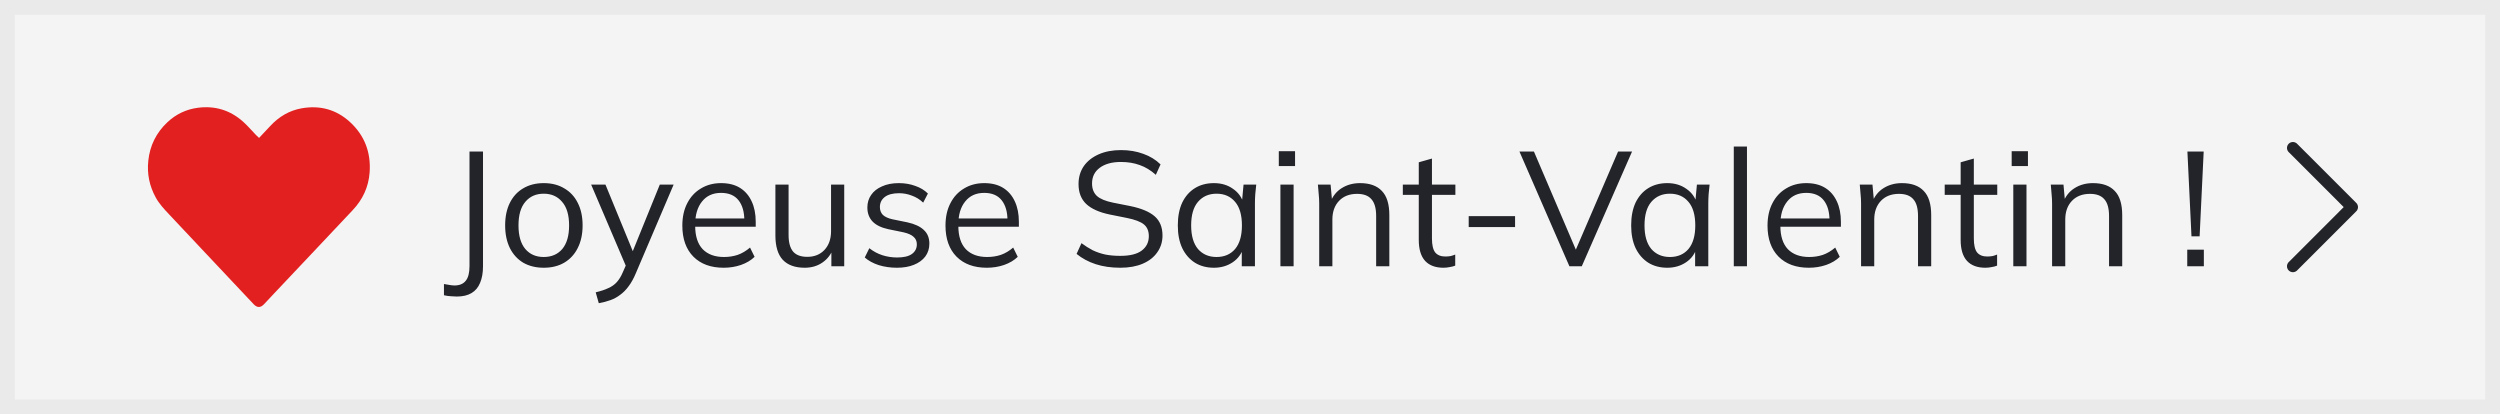
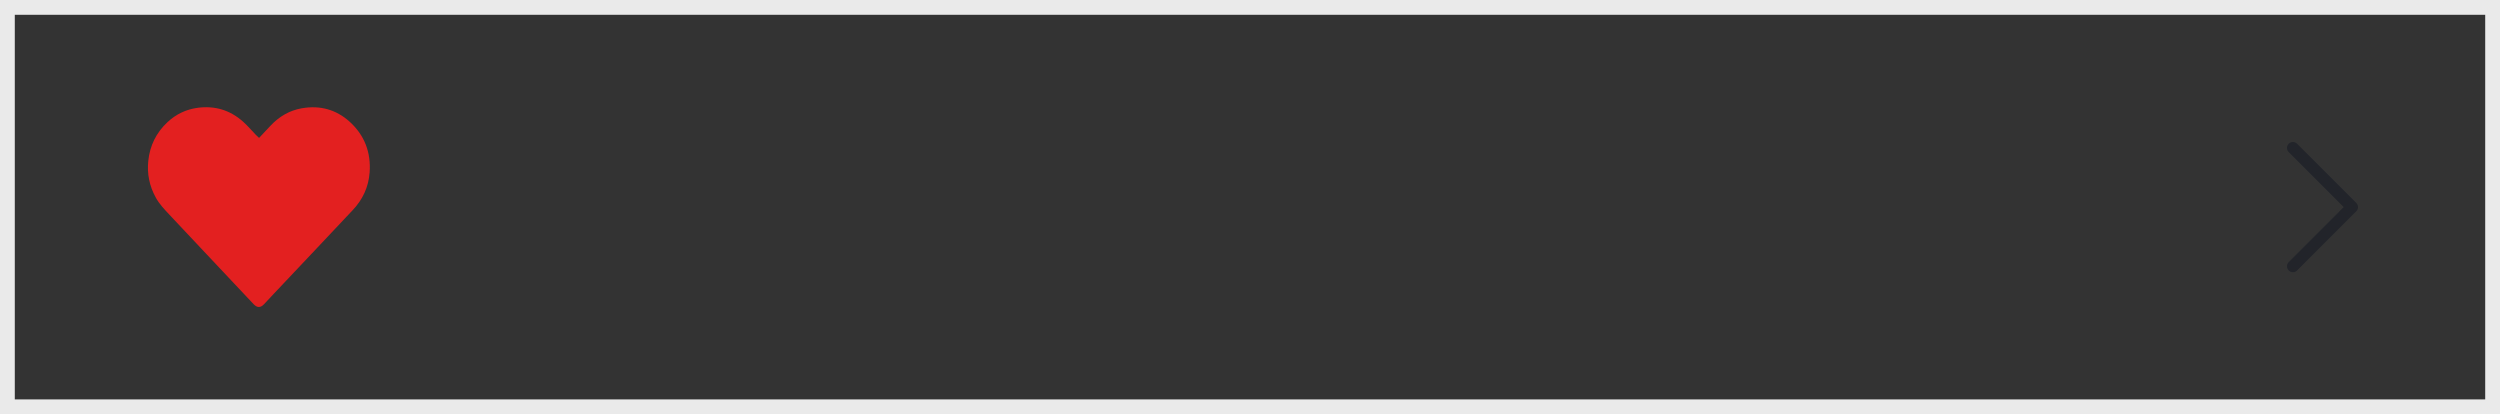
<svg xmlns="http://www.w3.org/2000/svg" width="169" height="28" viewBox="0 0 169 28" fill="none">
  <rect x="0" y="0" width="169" height="28" fill="#333333" stroke="none" />
-   <rect x="0.5" y="0.5" width="168" height="27" fill="#F4F4F4" />
  <rect x="0.5" y="0.5" width="168" height="27" stroke="#EAEAEA" />
  <g clip-path="url(#clip0_1887_141)">
    <path d="M17.513 9.323C17.767 9.053 18.023 8.786 18.273 8.514C18.855 7.885 19.561 7.466 20.405 7.319C21.626 7.106 22.724 7.4 23.644 8.235C24.649 9.148 25.083 10.309 24.987 11.656C24.916 12.642 24.518 13.495 23.834 14.215C23.016 15.077 22.204 15.946 21.388 16.811C20.438 17.819 19.486 18.826 18.534 19.833C18.305 20.076 18.077 20.322 17.848 20.565C17.609 20.818 17.38 20.812 17.143 20.56C16.089 19.438 15.032 18.319 13.977 17.198C13.136 16.303 12.297 15.406 11.453 14.514C11.109 14.151 10.766 13.788 10.524 13.344C10.1 12.569 9.932 11.742 10.025 10.865C10.133 9.839 10.564 8.968 11.317 8.263C11.896 7.721 12.582 7.39 13.37 7.286C14.533 7.133 15.561 7.447 16.435 8.227C16.745 8.504 17.015 8.826 17.305 9.126C17.368 9.191 17.436 9.251 17.513 9.323V9.323Z" fill="#E32020" />
  </g>
-   <path d="M30.869 20.046C30.752 20.046 30.616 20.039 30.462 20.024C30.315 20.017 30.165 19.995 30.011 19.958V19.199C30.15 19.228 30.279 19.25 30.396 19.265C30.521 19.287 30.631 19.298 30.726 19.298C31.063 19.298 31.316 19.192 31.485 18.979C31.654 18.774 31.738 18.444 31.738 17.989V10.245H32.651V18C32.651 18.44 32.585 18.814 32.453 19.122C32.328 19.43 32.134 19.661 31.87 19.815C31.613 19.969 31.28 20.046 30.869 20.046ZM36.755 18.099C36.227 18.099 35.765 17.985 35.369 17.758C34.98 17.523 34.68 17.193 34.467 16.768C34.255 16.335 34.148 15.826 34.148 15.239C34.148 14.645 34.255 14.135 34.467 13.71C34.68 13.285 34.98 12.958 35.369 12.731C35.765 12.496 36.227 12.379 36.755 12.379C37.291 12.379 37.752 12.496 38.141 12.731C38.537 12.958 38.842 13.285 39.054 13.71C39.274 14.135 39.384 14.645 39.384 15.239C39.384 15.826 39.274 16.335 39.054 16.768C38.842 17.193 38.537 17.523 38.141 17.758C37.752 17.985 37.291 18.099 36.755 18.099ZM36.755 17.373C37.283 17.373 37.701 17.193 38.009 16.834C38.317 16.467 38.471 15.936 38.471 15.239C38.471 14.535 38.313 14.003 37.998 13.644C37.69 13.277 37.276 13.094 36.755 13.094C36.234 13.094 35.82 13.277 35.512 13.644C35.204 14.003 35.05 14.535 35.05 15.239C35.05 15.936 35.204 16.467 35.512 16.834C35.82 17.193 36.234 17.373 36.755 17.373ZM40.478 20.497L40.269 19.76C40.614 19.679 40.9 19.584 41.127 19.474C41.362 19.371 41.556 19.232 41.71 19.056C41.864 18.88 41.996 18.66 42.106 18.396L42.392 17.747L42.37 18.121L39.961 12.478H40.929L42.92 17.329H42.634L44.603 12.478H45.538L42.986 18.462C42.839 18.814 42.678 19.107 42.502 19.342C42.326 19.584 42.135 19.778 41.93 19.925C41.732 20.079 41.512 20.2 41.27 20.288C41.028 20.376 40.764 20.446 40.478 20.497ZM48.92 18.099C48.054 18.099 47.372 17.85 46.874 17.351C46.375 16.845 46.126 16.145 46.126 15.25C46.126 14.671 46.236 14.168 46.456 13.743C46.676 13.31 46.984 12.977 47.38 12.742C47.776 12.5 48.23 12.379 48.744 12.379C49.25 12.379 49.675 12.485 50.02 12.698C50.364 12.911 50.628 13.215 50.812 13.611C50.995 14 51.087 14.462 51.087 14.997V15.327H46.808V14.766H50.504L50.317 14.909C50.317 14.322 50.185 13.864 49.921 13.534C49.657 13.204 49.264 13.039 48.744 13.039C48.194 13.039 47.765 13.233 47.457 13.622C47.149 14.003 46.995 14.52 46.995 15.173V15.272C46.995 15.961 47.163 16.486 47.501 16.845C47.845 17.197 48.326 17.373 48.942 17.373C49.272 17.373 49.58 17.325 49.866 17.23C50.159 17.127 50.438 16.962 50.702 16.735L51.01 17.362C50.768 17.597 50.46 17.78 50.086 17.912C49.719 18.037 49.33 18.099 48.92 18.099ZM54.397 18.099C53.744 18.099 53.249 17.919 52.912 17.56C52.582 17.201 52.417 16.651 52.417 15.91V12.478H53.308V15.888C53.308 16.394 53.411 16.768 53.616 17.01C53.821 17.245 54.14 17.362 54.573 17.362C55.057 17.362 55.446 17.204 55.739 16.889C56.032 16.574 56.179 16.152 56.179 15.624V12.478H57.07V18H56.201V16.757H56.344C56.19 17.182 55.941 17.512 55.596 17.747C55.259 17.982 54.859 18.099 54.397 18.099ZM60.636 18.099C60.196 18.099 59.785 18.04 59.404 17.923C59.022 17.798 58.707 17.626 58.458 17.406L58.766 16.779C59.037 16.992 59.33 17.149 59.646 17.252C59.968 17.355 60.302 17.406 60.647 17.406C61.087 17.406 61.417 17.329 61.637 17.175C61.864 17.014 61.978 16.794 61.978 16.515C61.978 16.302 61.904 16.134 61.758 16.009C61.618 15.877 61.387 15.774 61.065 15.701L60.042 15.492C59.572 15.389 59.22 15.217 58.986 14.975C58.751 14.726 58.634 14.41 58.634 14.029C58.634 13.706 58.718 13.424 58.887 13.182C59.055 12.933 59.301 12.738 59.624 12.599C59.946 12.452 60.324 12.379 60.757 12.379C61.16 12.379 61.53 12.441 61.868 12.566C62.212 12.683 62.498 12.856 62.726 13.083L62.407 13.699C62.187 13.486 61.934 13.329 61.648 13.226C61.369 13.116 61.079 13.061 60.779 13.061C60.346 13.061 60.02 13.149 59.8 13.325C59.587 13.494 59.481 13.717 59.481 13.996C59.481 14.209 59.547 14.385 59.679 14.524C59.818 14.656 60.031 14.755 60.317 14.821L61.34 15.03C61.838 15.14 62.209 15.312 62.451 15.547C62.7 15.774 62.825 16.082 62.825 16.471C62.825 16.801 62.733 17.091 62.55 17.34C62.366 17.582 62.11 17.769 61.78 17.901C61.457 18.033 61.076 18.099 60.636 18.099ZM66.709 18.099C65.843 18.099 65.161 17.85 64.663 17.351C64.164 16.845 63.915 16.145 63.915 15.25C63.915 14.671 64.025 14.168 64.245 13.743C64.465 13.31 64.773 12.977 65.169 12.742C65.565 12.5 66.019 12.379 66.533 12.379C67.039 12.379 67.464 12.485 67.809 12.698C68.153 12.911 68.417 13.215 68.601 13.611C68.784 14 68.876 14.462 68.876 14.997V15.327H64.597V14.766H68.293L68.106 14.909C68.106 14.322 67.974 13.864 67.71 13.534C67.446 13.204 67.053 13.039 66.533 13.039C65.983 13.039 65.554 13.233 65.246 13.622C64.938 14.003 64.784 14.52 64.784 15.173V15.272C64.784 15.961 64.952 16.486 65.29 16.845C65.634 17.197 66.115 17.373 66.731 17.373C67.061 17.373 67.369 17.325 67.655 17.23C67.948 17.127 68.227 16.962 68.491 16.735L68.799 17.362C68.557 17.597 68.249 17.78 67.875 17.912C67.508 18.037 67.119 18.099 66.709 18.099ZM75.736 18.099C75.113 18.099 74.556 18.018 74.064 17.857C73.573 17.696 73.144 17.465 72.777 17.164L73.107 16.438C73.364 16.629 73.621 16.79 73.877 16.922C74.141 17.047 74.424 17.142 74.724 17.208C75.025 17.267 75.362 17.296 75.736 17.296C76.389 17.296 76.873 17.175 77.188 16.933C77.504 16.691 77.661 16.368 77.661 15.965C77.661 15.62 77.551 15.356 77.331 15.173C77.111 14.99 76.726 14.843 76.176 14.733L75.021 14.502C74.31 14.355 73.778 14.117 73.426 13.787C73.082 13.457 72.909 13.01 72.909 12.445C72.909 11.983 73.027 11.58 73.261 11.235C73.503 10.89 73.841 10.623 74.273 10.432C74.706 10.241 75.208 10.146 75.78 10.146C76.33 10.146 76.833 10.23 77.287 10.399C77.742 10.56 78.131 10.799 78.453 11.114L78.134 11.818C77.79 11.51 77.427 11.29 77.045 11.158C76.671 11.019 76.246 10.949 75.769 10.949C75.168 10.949 74.691 11.081 74.339 11.345C73.995 11.602 73.822 11.954 73.822 12.401C73.822 12.76 73.932 13.043 74.152 13.248C74.372 13.446 74.735 13.596 75.241 13.699L76.407 13.93C77.155 14.084 77.705 14.315 78.057 14.623C78.409 14.931 78.585 15.364 78.585 15.921C78.585 16.346 78.468 16.724 78.233 17.054C78.006 17.384 77.68 17.641 77.254 17.824C76.829 18.007 76.323 18.099 75.736 18.099ZM82.062 18.099C81.57 18.099 81.141 17.985 80.775 17.758C80.408 17.523 80.122 17.193 79.917 16.768C79.719 16.343 79.62 15.833 79.62 15.239C79.62 14.638 79.719 14.124 79.917 13.699C80.122 13.274 80.408 12.947 80.775 12.72C81.141 12.493 81.57 12.379 82.062 12.379C82.561 12.379 82.99 12.507 83.349 12.764C83.716 13.013 83.957 13.354 84.075 13.787H83.943L84.064 12.478H84.922C84.9 12.691 84.878 12.907 84.856 13.127C84.841 13.34 84.834 13.549 84.834 13.754V18H83.943V16.702H84.064C83.947 17.135 83.704 17.476 83.338 17.725C82.971 17.974 82.546 18.099 82.062 18.099ZM82.238 17.373C82.766 17.373 83.184 17.193 83.492 16.834C83.8 16.467 83.954 15.936 83.954 15.239C83.954 14.535 83.8 14.003 83.492 13.644C83.184 13.277 82.766 13.094 82.238 13.094C81.717 13.094 81.299 13.277 80.984 13.644C80.676 14.003 80.522 14.535 80.522 15.239C80.522 15.936 80.676 16.467 80.984 16.834C81.299 17.193 81.717 17.373 82.238 17.373ZM86.556 18V12.478H87.448V18H86.556ZM86.447 11.224V10.223H87.546V11.224H86.447ZM89.178 18V13.754C89.178 13.549 89.167 13.34 89.145 13.127C89.13 12.907 89.112 12.691 89.09 12.478H89.948L90.058 13.688H89.926C90.087 13.263 90.344 12.94 90.696 12.72C91.055 12.493 91.469 12.379 91.939 12.379C92.591 12.379 93.083 12.555 93.413 12.907C93.75 13.252 93.919 13.798 93.919 14.546V18H93.028V14.601C93.028 14.08 92.921 13.703 92.709 13.468C92.503 13.226 92.181 13.105 91.741 13.105C91.227 13.105 90.82 13.263 90.52 13.578C90.219 13.893 90.069 14.315 90.069 14.843V18H89.178ZM97.581 18.099C97.038 18.099 96.624 17.945 96.338 17.637C96.052 17.322 95.909 16.849 95.909 16.218V13.171H94.831V12.478H95.909V10.971L96.8 10.718V12.478H98.384V13.171H96.8V16.119C96.8 16.559 96.873 16.874 97.02 17.065C97.174 17.248 97.401 17.34 97.702 17.34C97.841 17.34 97.966 17.329 98.076 17.307C98.186 17.278 98.285 17.245 98.373 17.208V17.956C98.27 18 98.146 18.033 97.999 18.055C97.86 18.084 97.72 18.099 97.581 18.099ZM99.284 15.349V14.612H102.419V15.349H99.284ZM106.092 18L102.715 10.245H103.694L106.697 17.274H106.356L109.381 10.245H110.327L106.928 18H106.092ZM112.709 18.099C112.218 18.099 111.789 17.985 111.422 17.758C111.056 17.523 110.77 17.193 110.564 16.768C110.366 16.343 110.267 15.833 110.267 15.239C110.267 14.638 110.366 14.124 110.564 13.699C110.77 13.274 111.056 12.947 111.422 12.72C111.789 12.493 112.218 12.379 112.709 12.379C113.208 12.379 113.637 12.507 113.996 12.764C114.363 13.013 114.605 13.354 114.722 13.787H114.59L114.711 12.478H115.569C115.547 12.691 115.525 12.907 115.503 13.127C115.489 13.34 115.481 13.549 115.481 13.754V18H114.59V16.702H114.711C114.594 17.135 114.352 17.476 113.985 17.725C113.619 17.974 113.193 18.099 112.709 18.099ZM112.885 17.373C113.413 17.373 113.831 17.193 114.139 16.834C114.447 16.467 114.601 15.936 114.601 15.239C114.601 14.535 114.447 14.003 114.139 13.644C113.831 13.277 113.413 13.094 112.885 13.094C112.365 13.094 111.947 13.277 111.631 13.644C111.323 14.003 111.169 14.535 111.169 15.239C111.169 15.936 111.323 16.467 111.631 16.834C111.947 17.193 112.365 17.373 112.885 17.373ZM117.204 18V9.904H118.095V18H117.204ZM122.278 18.099C121.413 18.099 120.731 17.85 120.232 17.351C119.733 16.845 119.484 16.145 119.484 15.25C119.484 14.671 119.594 14.168 119.814 13.743C120.034 13.31 120.342 12.977 120.738 12.742C121.134 12.5 121.589 12.379 122.102 12.379C122.608 12.379 123.033 12.485 123.378 12.698C123.723 12.911 123.987 13.215 124.17 13.611C124.353 14 124.445 14.462 124.445 14.997V15.327H120.166V14.766H123.862L123.675 14.909C123.675 14.322 123.543 13.864 123.279 13.534C123.015 13.204 122.623 13.039 122.102 13.039C121.552 13.039 121.123 13.233 120.815 13.622C120.507 14.003 120.353 14.52 120.353 15.173V15.272C120.353 15.961 120.522 16.486 120.859 16.845C121.204 17.197 121.684 17.373 122.3 17.373C122.63 17.373 122.938 17.325 123.224 17.23C123.517 17.127 123.796 16.962 124.06 16.735L124.368 17.362C124.126 17.597 123.818 17.78 123.444 17.912C123.077 18.037 122.689 18.099 122.278 18.099ZM125.808 18V13.754C125.808 13.549 125.797 13.34 125.775 13.127C125.761 12.907 125.742 12.691 125.72 12.478H126.578L126.688 13.688H126.556C126.718 13.263 126.974 12.94 127.326 12.72C127.686 12.493 128.1 12.379 128.569 12.379C129.222 12.379 129.713 12.555 130.043 12.907C130.381 13.252 130.549 13.798 130.549 14.546V18H129.658V14.601C129.658 14.08 129.552 13.703 129.339 13.468C129.134 13.226 128.811 13.105 128.371 13.105C127.858 13.105 127.451 13.263 127.15 13.578C126.85 13.893 126.699 14.315 126.699 14.843V18H125.808ZM134.212 18.099C133.669 18.099 133.255 17.945 132.969 17.637C132.683 17.322 132.54 16.849 132.54 16.218V13.171H131.462V12.478H132.54V10.971L133.431 10.718V12.478H135.015V13.171H133.431V16.119C133.431 16.559 133.504 16.874 133.651 17.065C133.805 17.248 134.032 17.34 134.333 17.34C134.472 17.34 134.597 17.329 134.707 17.307C134.817 17.278 134.916 17.245 135.004 17.208V17.956C134.901 18 134.776 18.033 134.63 18.055C134.49 18.084 134.351 18.099 134.212 18.099ZM136.099 18V12.478H136.99V18H136.099ZM135.989 11.224V10.223H137.089V11.224H135.989ZM138.721 18V13.754C138.721 13.549 138.71 13.34 138.688 13.127C138.673 12.907 138.655 12.691 138.633 12.478H139.491L139.601 13.688H139.469C139.63 13.263 139.887 12.94 140.239 12.72C140.598 12.493 141.012 12.379 141.482 12.379C142.134 12.379 142.626 12.555 142.956 12.907C143.293 13.252 143.462 13.798 143.462 14.546V18H142.571V14.601C142.571 14.08 142.464 13.703 142.252 13.468C142.046 13.226 141.724 13.105 141.284 13.105C140.77 13.105 140.363 13.263 140.063 13.578C139.762 13.893 139.612 14.315 139.612 14.843V18H138.721ZM148.144 15.976L147.869 10.245H148.969L148.694 15.976H148.144ZM147.858 18V16.878H148.98V18H147.858Z" fill="#22242A" />
  <path d="M155 10L159 14L155 18" stroke="#22242A" stroke-width="0.8" stroke-linecap="round" stroke-linejoin="round" />
  <defs>
    <clipPath id="clip0_1887_141">
      <rect width="15" height="13.504" fill="white" transform="translate(10 7.248)" />
    </clipPath>
  </defs>
</svg>